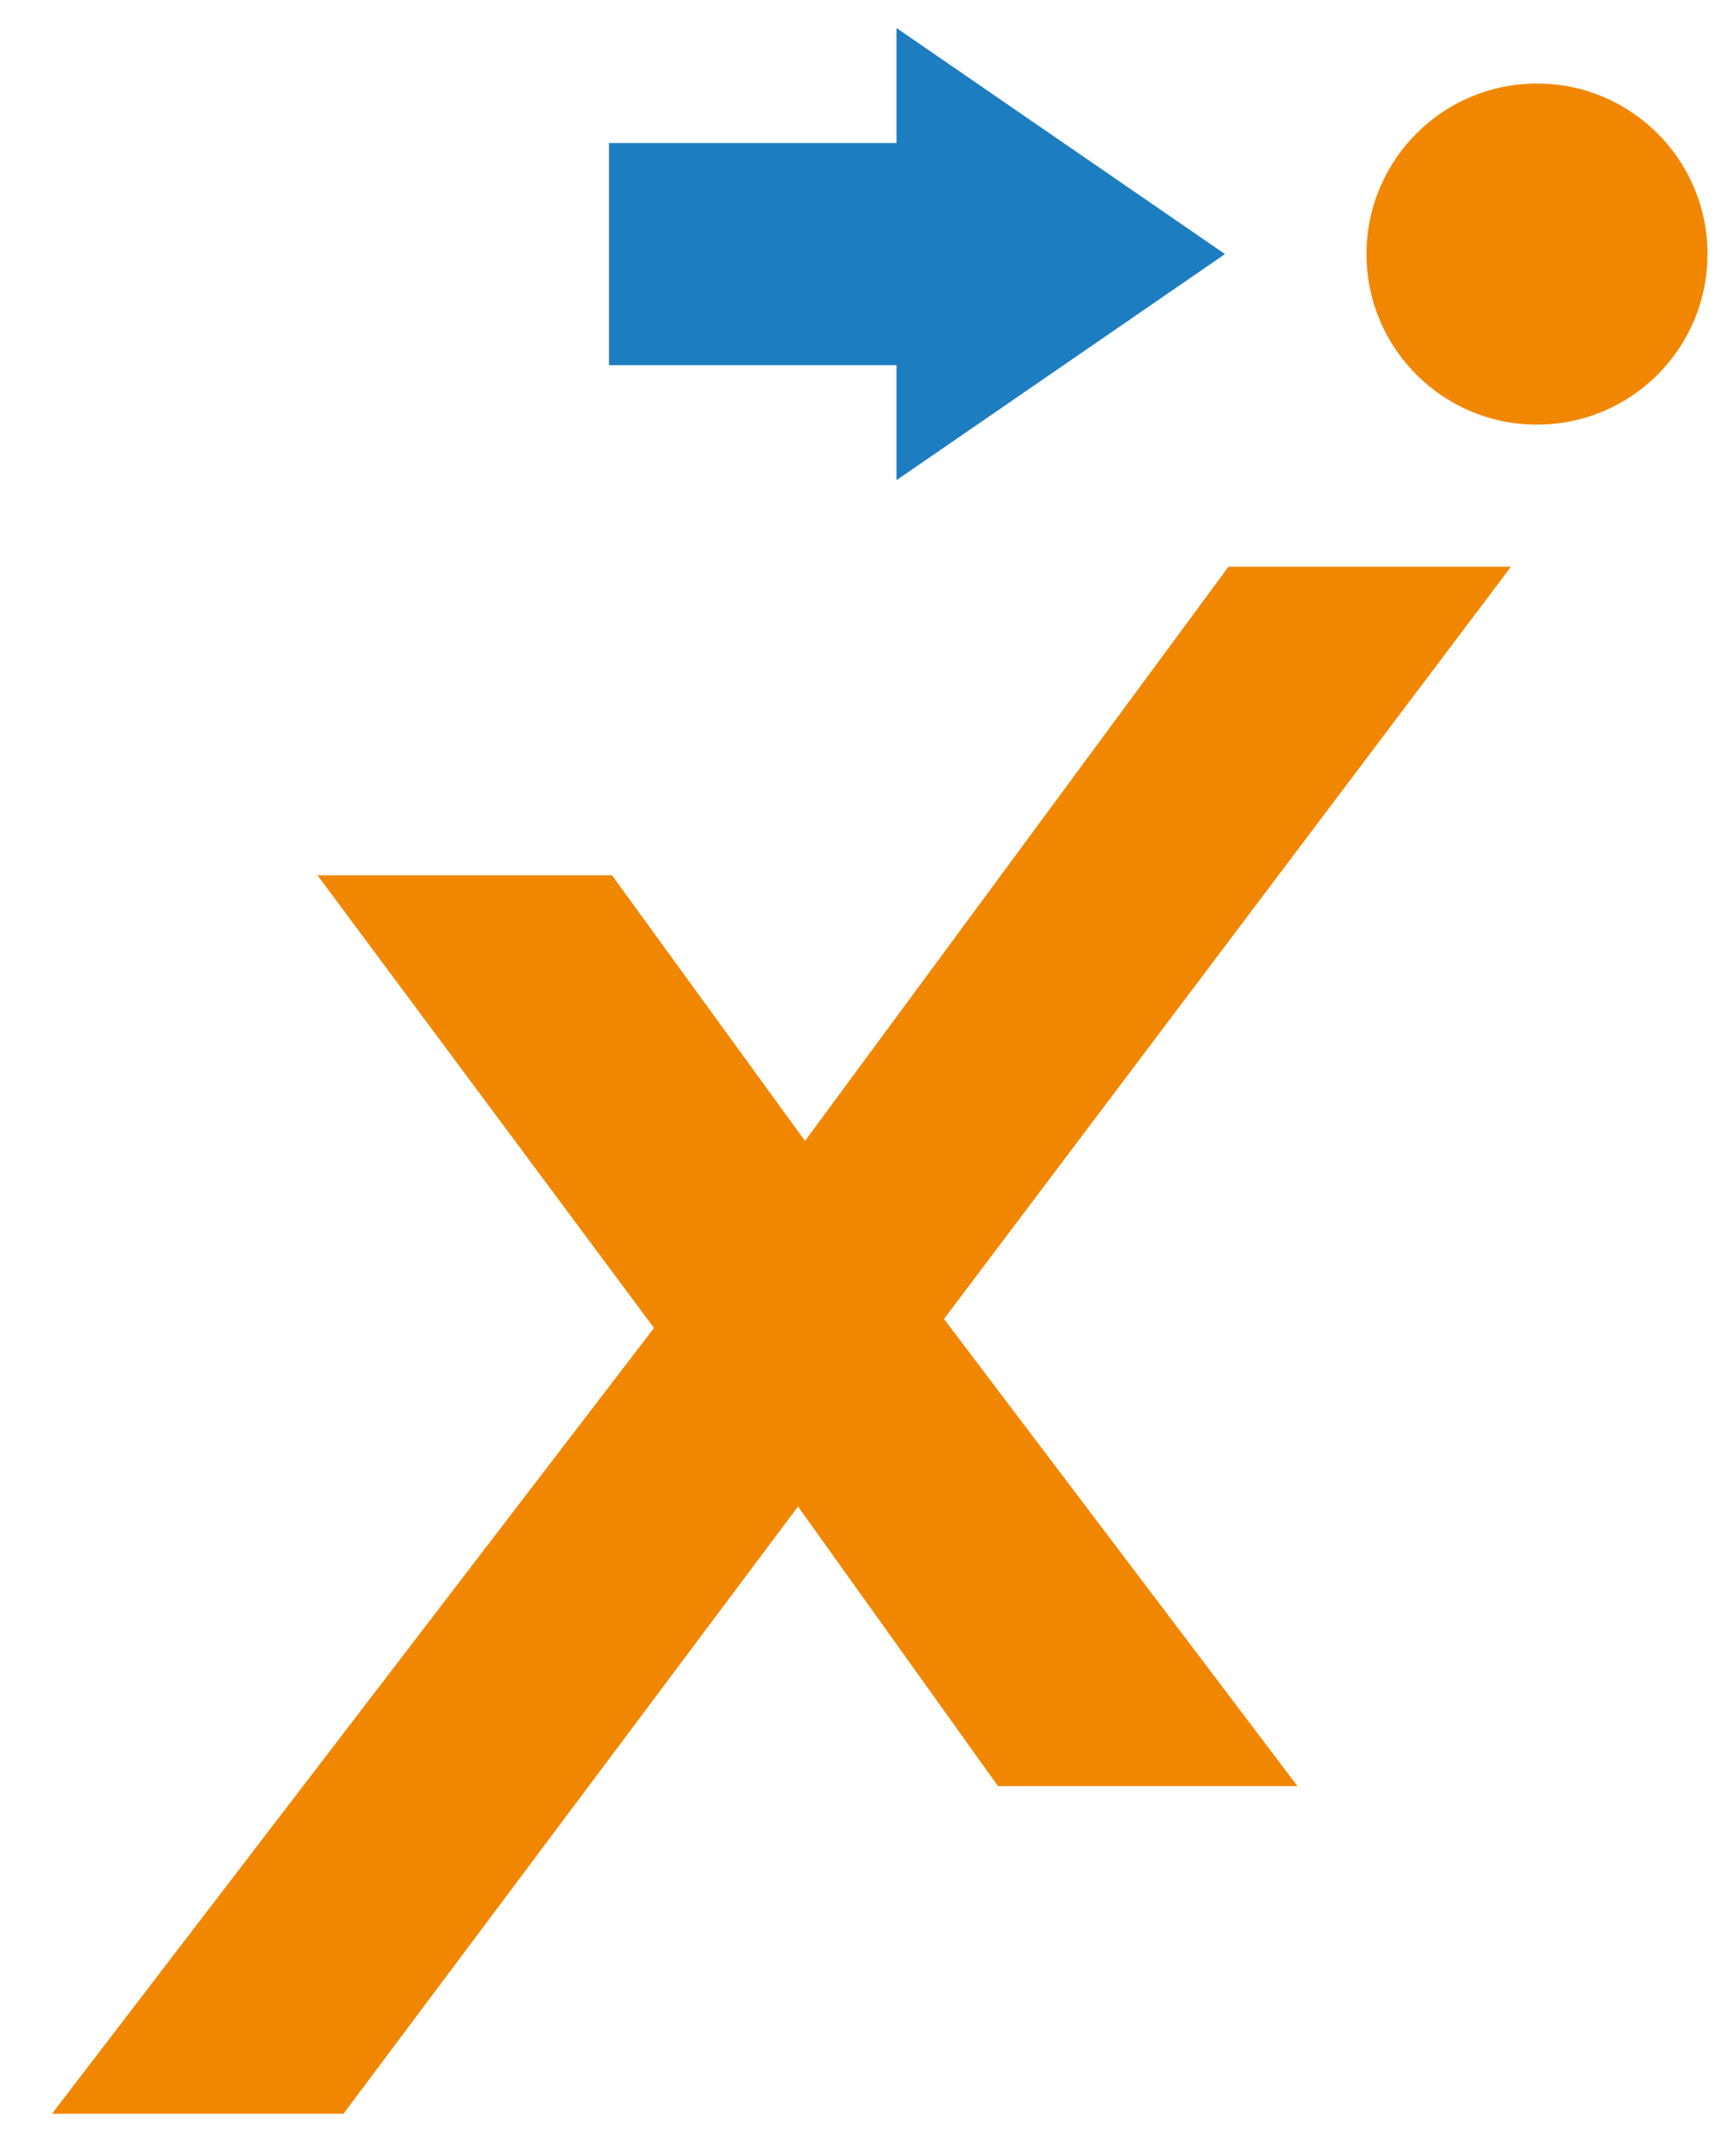
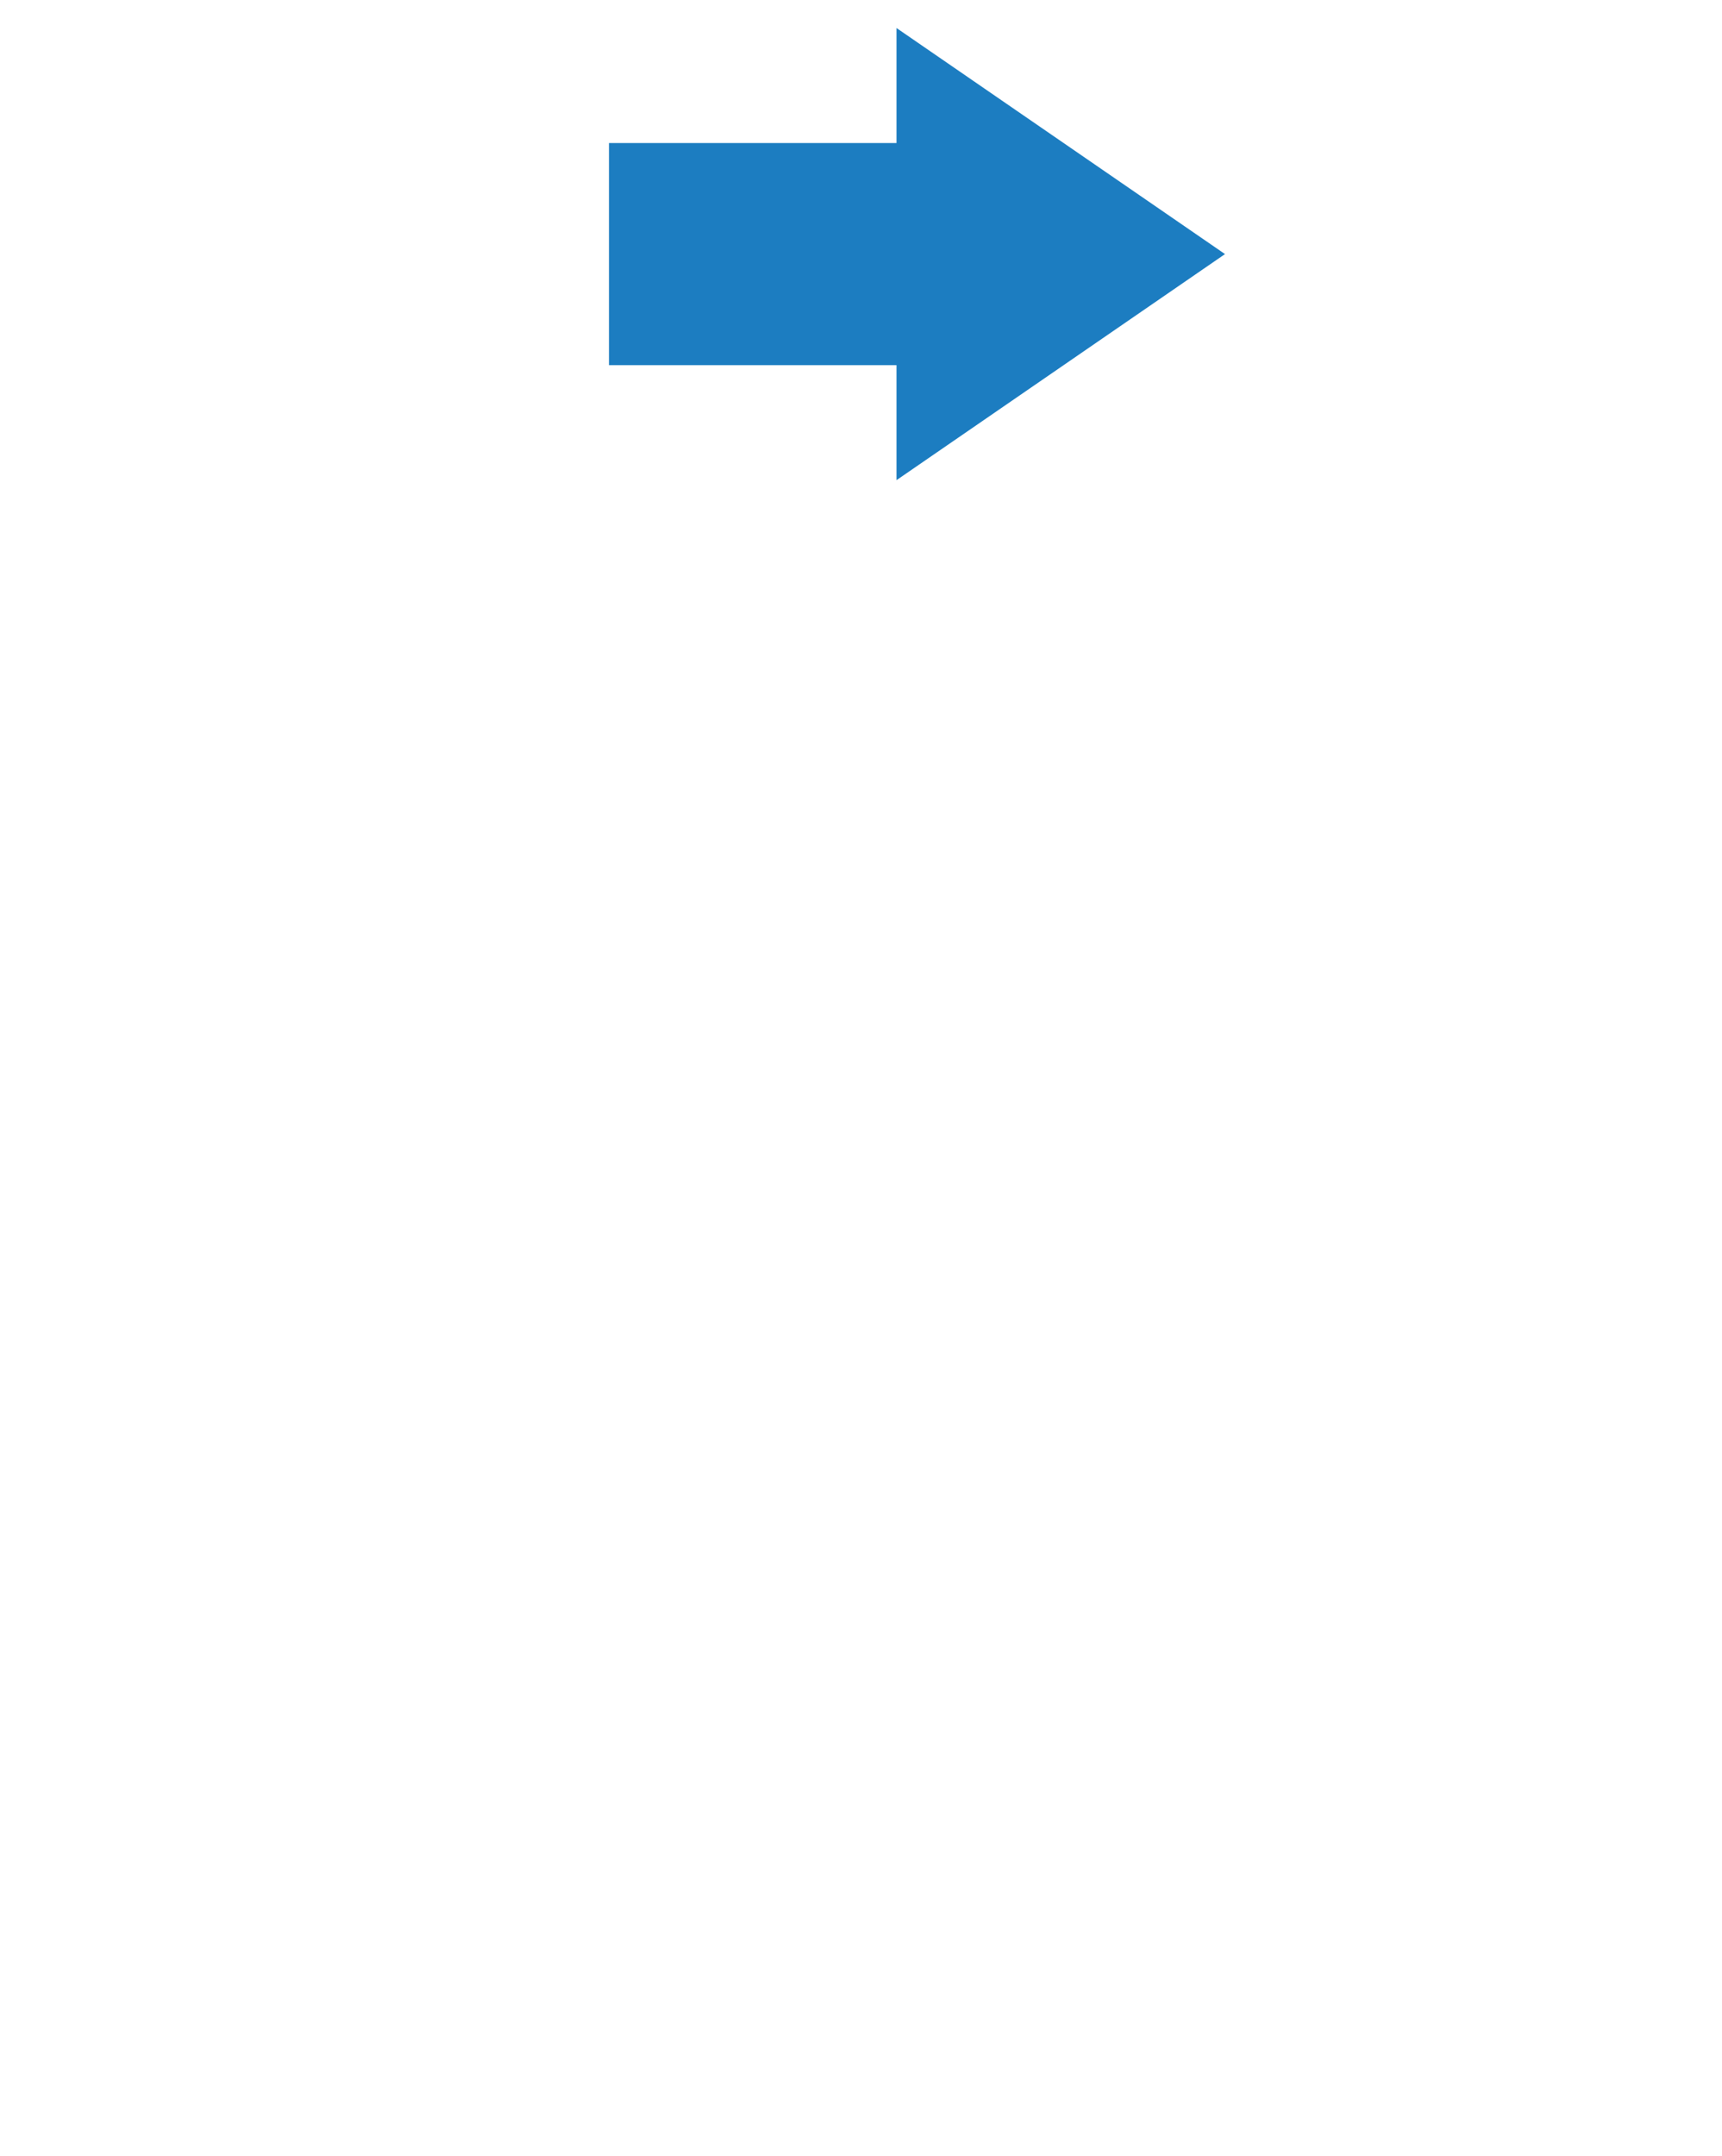
<svg xmlns="http://www.w3.org/2000/svg" version="1.1" id="Calque_1" x="0px" y="0px" viewBox="0 0 344.4 431" style="enable-background:new 0 0 344.4 431;" xml:space="preserve">
  <style type="text/css">
	.st0{fill:#1C7DC1;}
	.st1{fill:#F18700;}
</style>
  <g>
    <polygon class="st0" points="245,50.8 179.3,5.6 179.3,28.6 121.8,28.6 121.8,73 179.3,73 179.3,96  " />
  </g>
-   <polygon class="st1" points="302.2,113.3 245.7,113.3 161,228.1 122.4,175 63.5,175 130.8,265.5 10.4,422.6 68.7,422.6 159.6,301.2   199.6,357.1 259.5,357.1 188.8,263.7 " />
-   <circle class="st1" cx="307.4" cy="50.8" r="34.1" />
</svg>